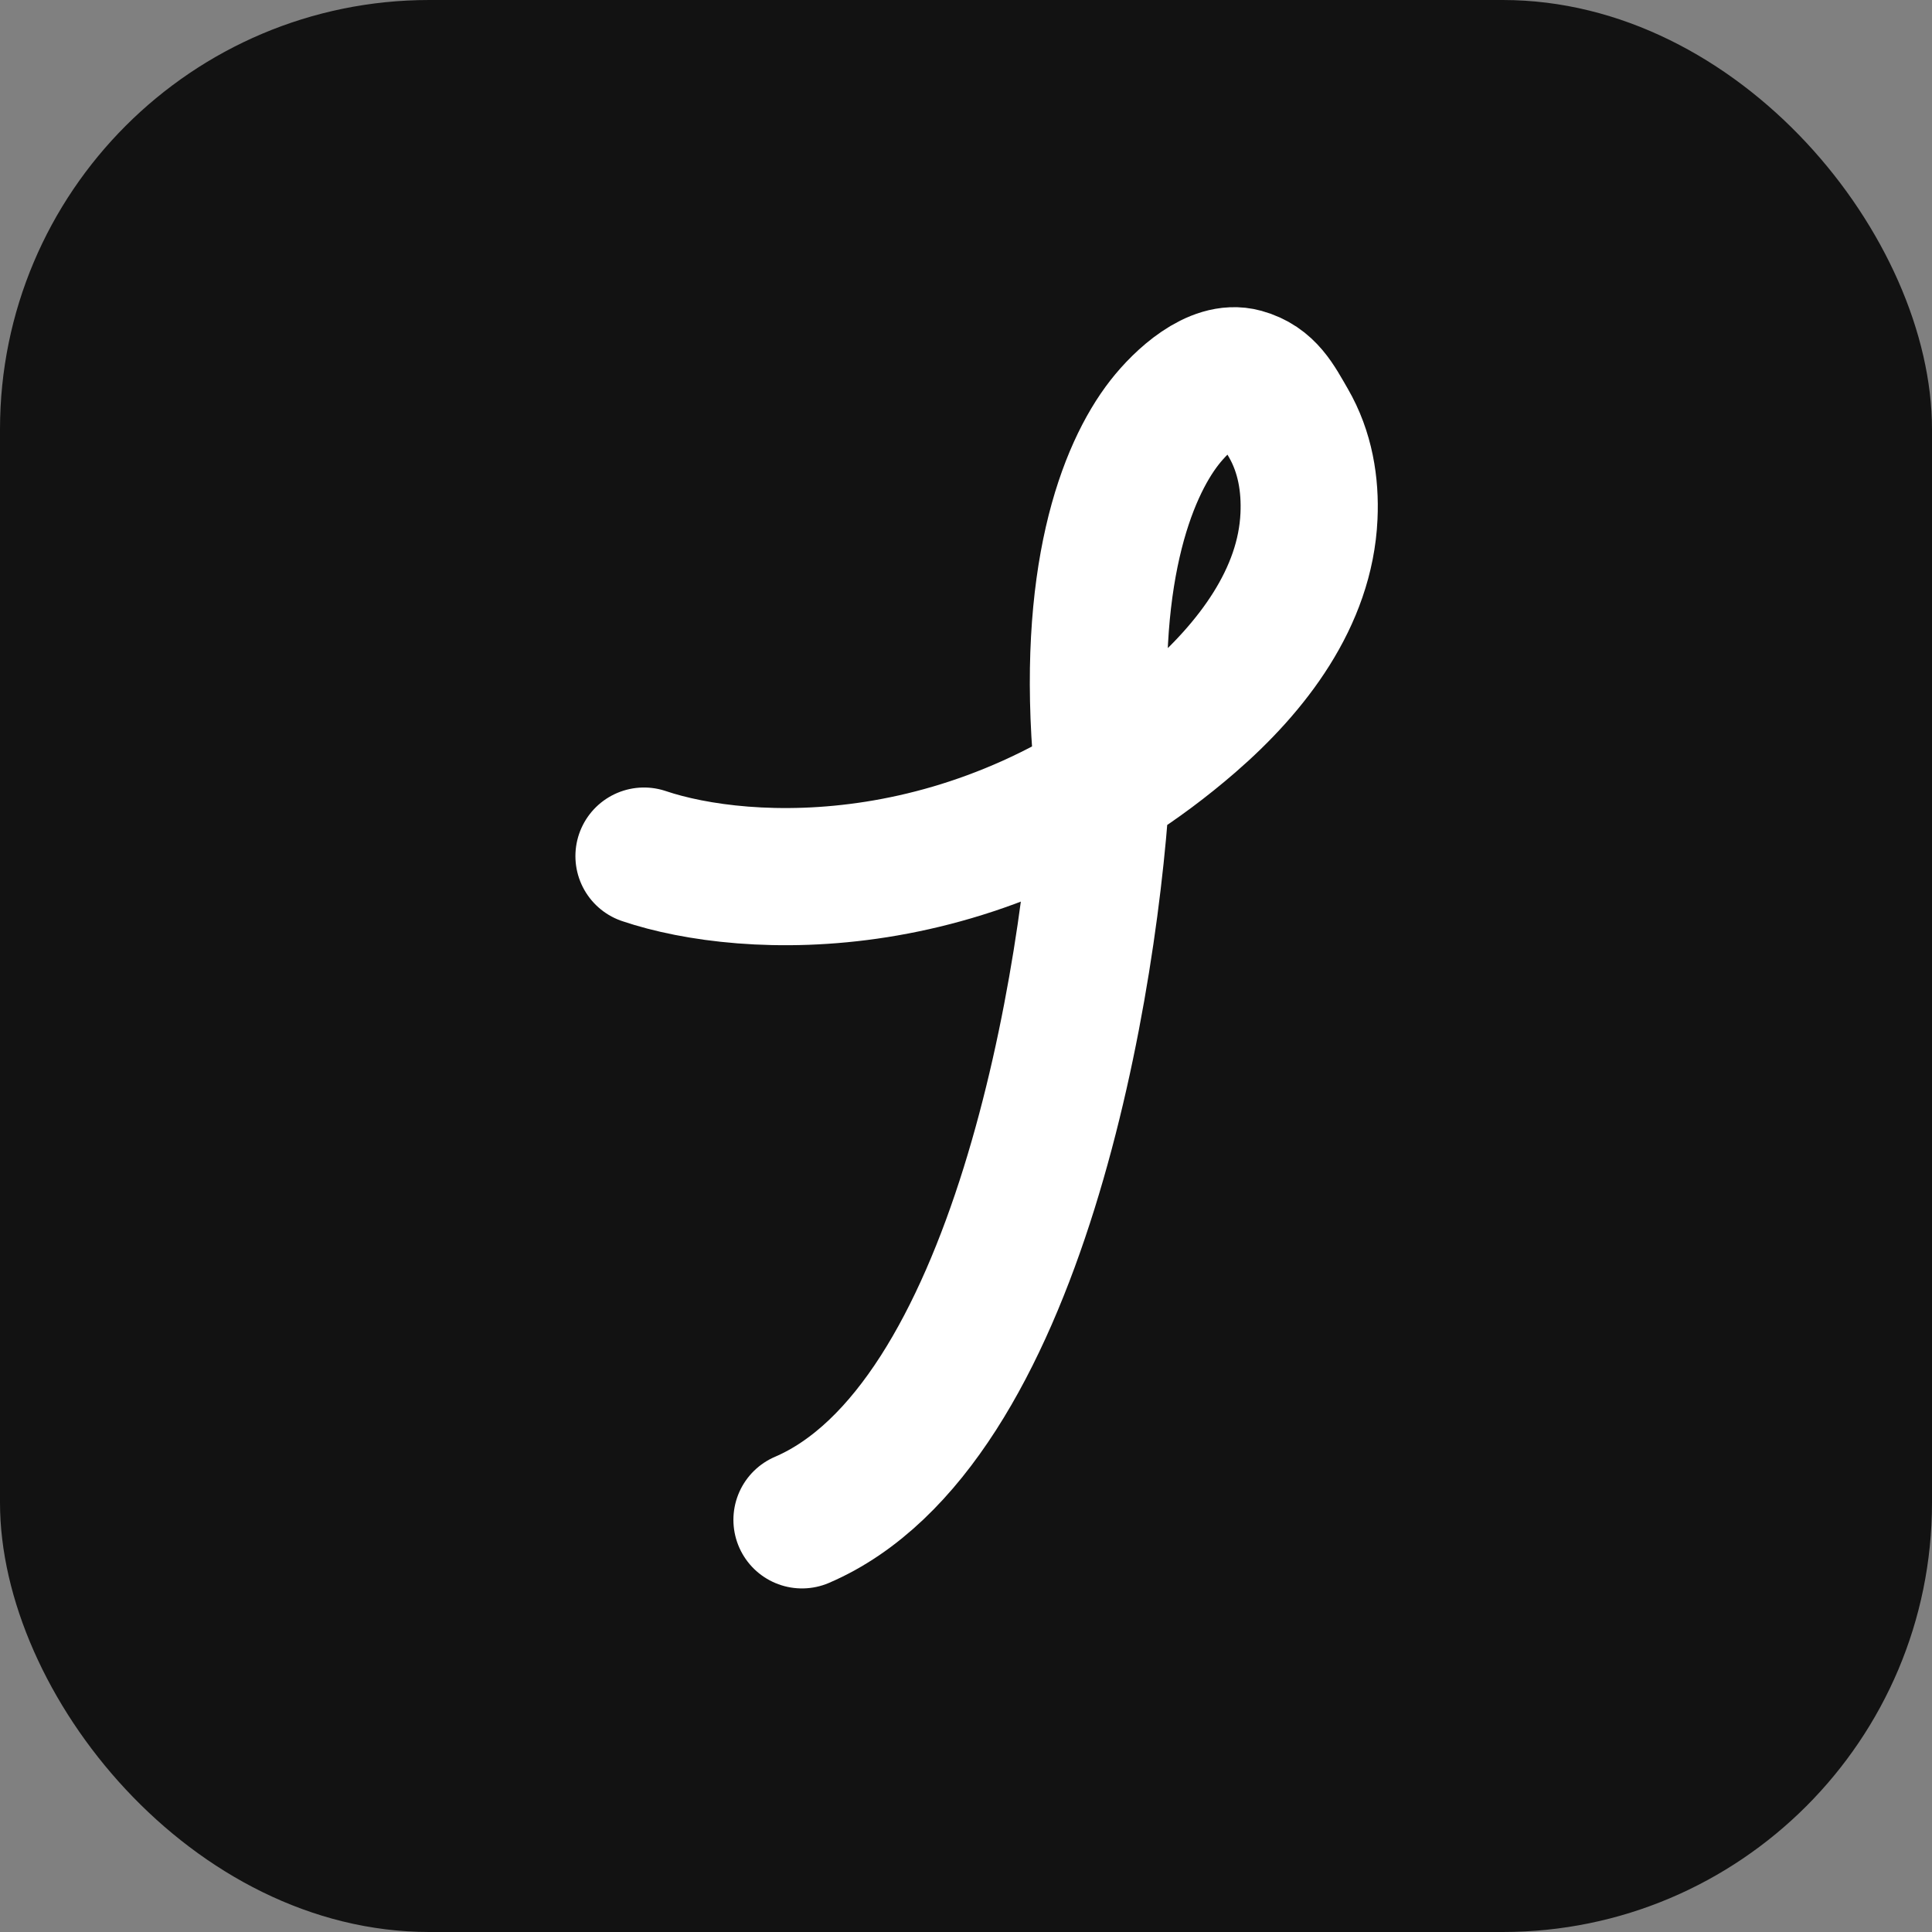
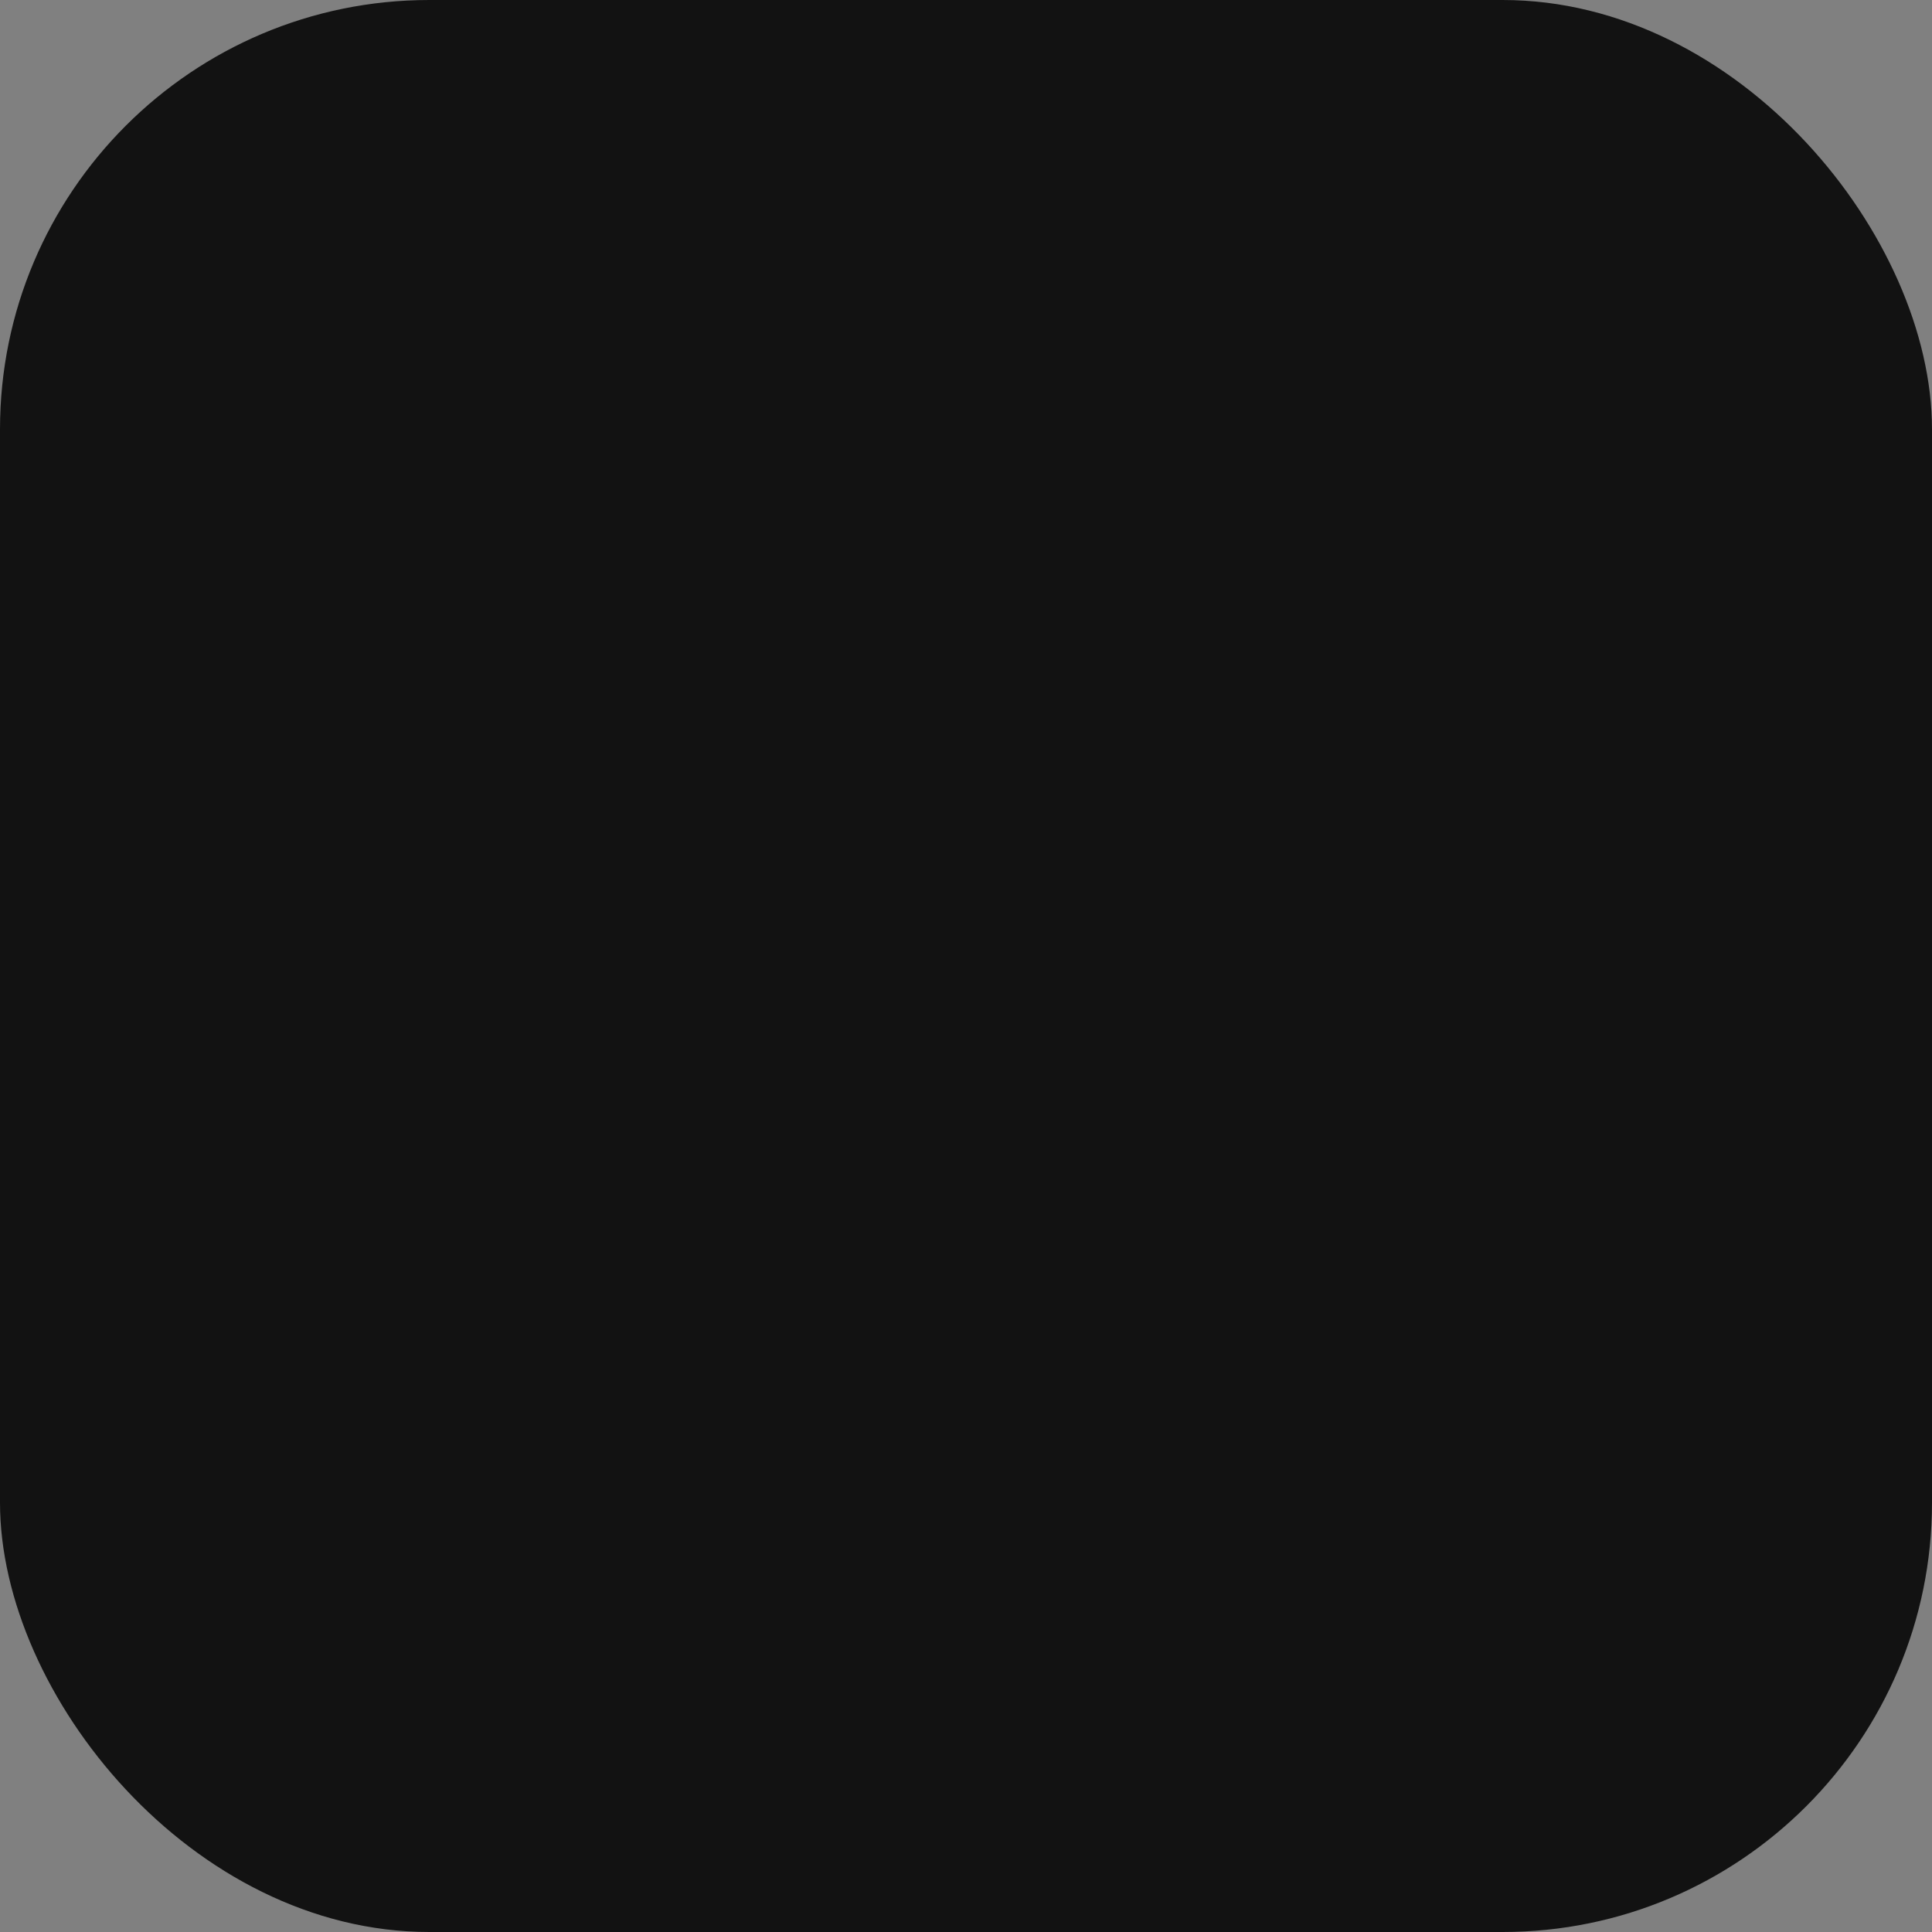
<svg xmlns="http://www.w3.org/2000/svg" width="36" height="36" fill="none">
  <rect width="100%" height="100%" fill="#808080" stroke="none" />
  <rect width="36" height="36" fill="#121212" rx="8" />
-   <path stroke="#fff" stroke-linecap="round" stroke-linejoin="round" stroke-width="2.556" d="M12 15.952c1.894.64 6.27.864 10.183-2.526 1.146-.993 2.14-2.29 2.208-3.806.027-.587-.07-1.197-.385-1.74-.232-.4-.394-.733-.84-.856v0c-.516-.142-1.137.426-1.467.848-.712.913-1.477 2.895-1.157 6.424-.195 3.956-1.586 12.3-5.598 14.024" />
</svg>